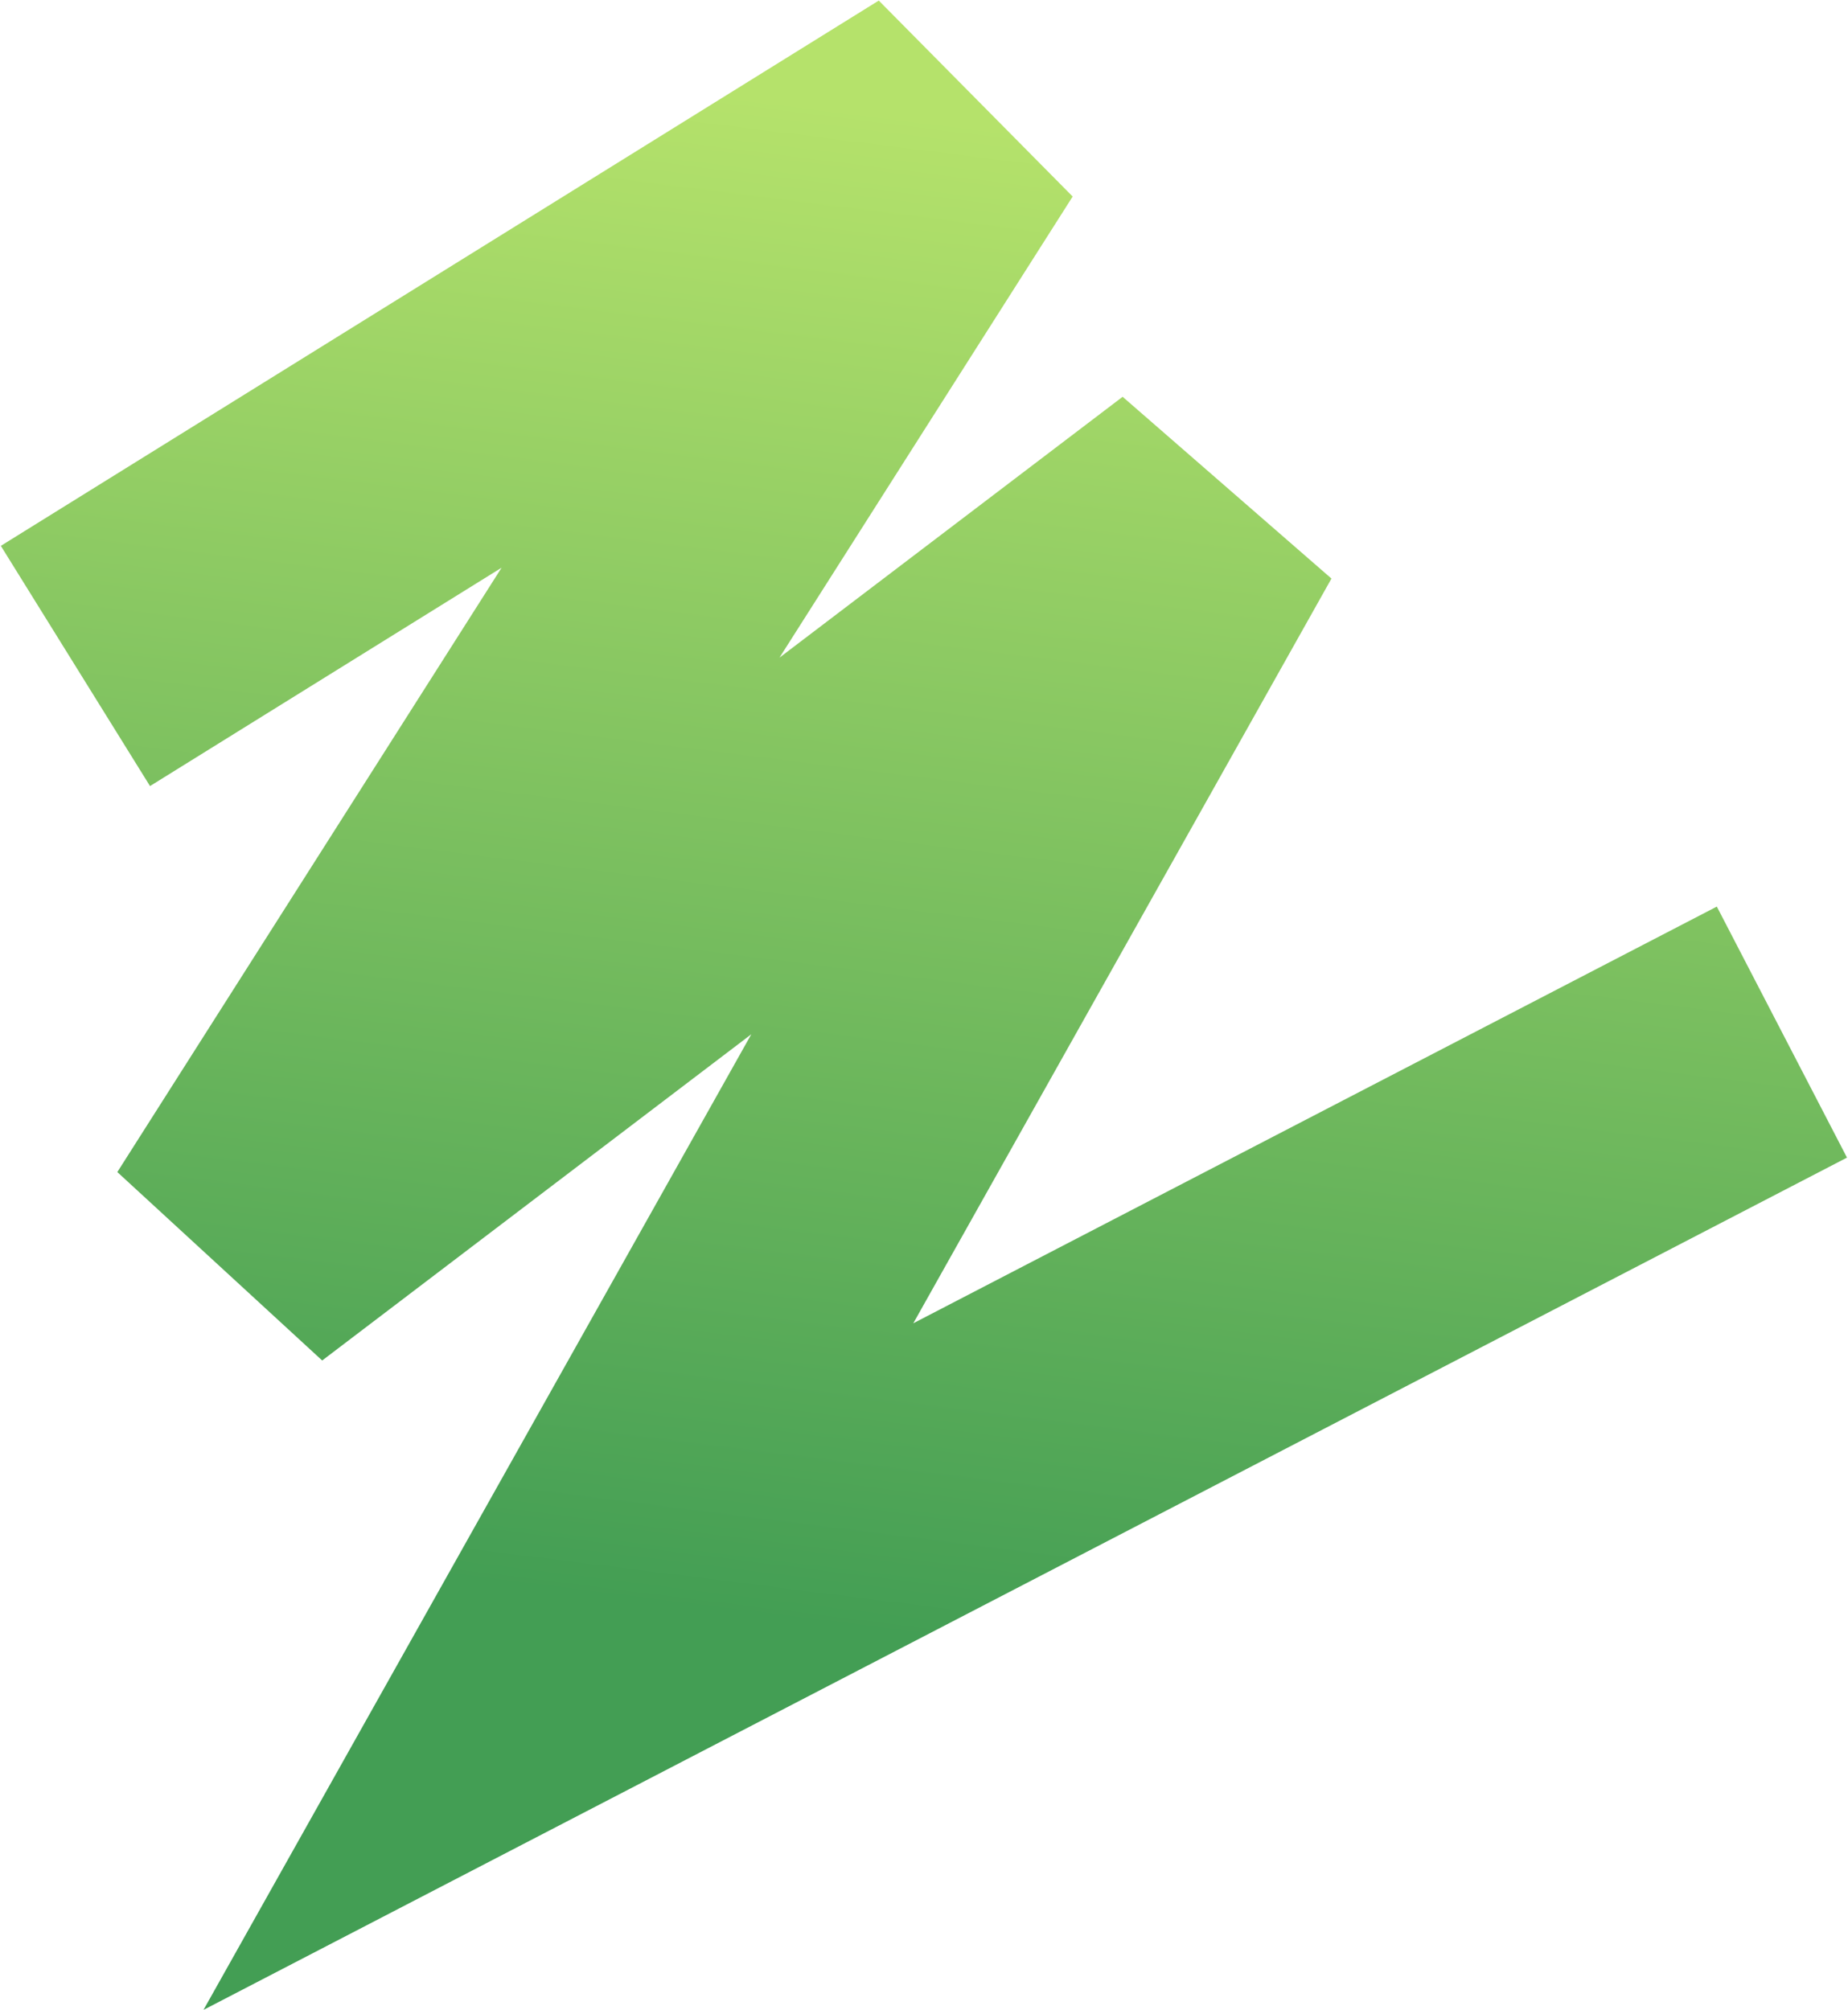
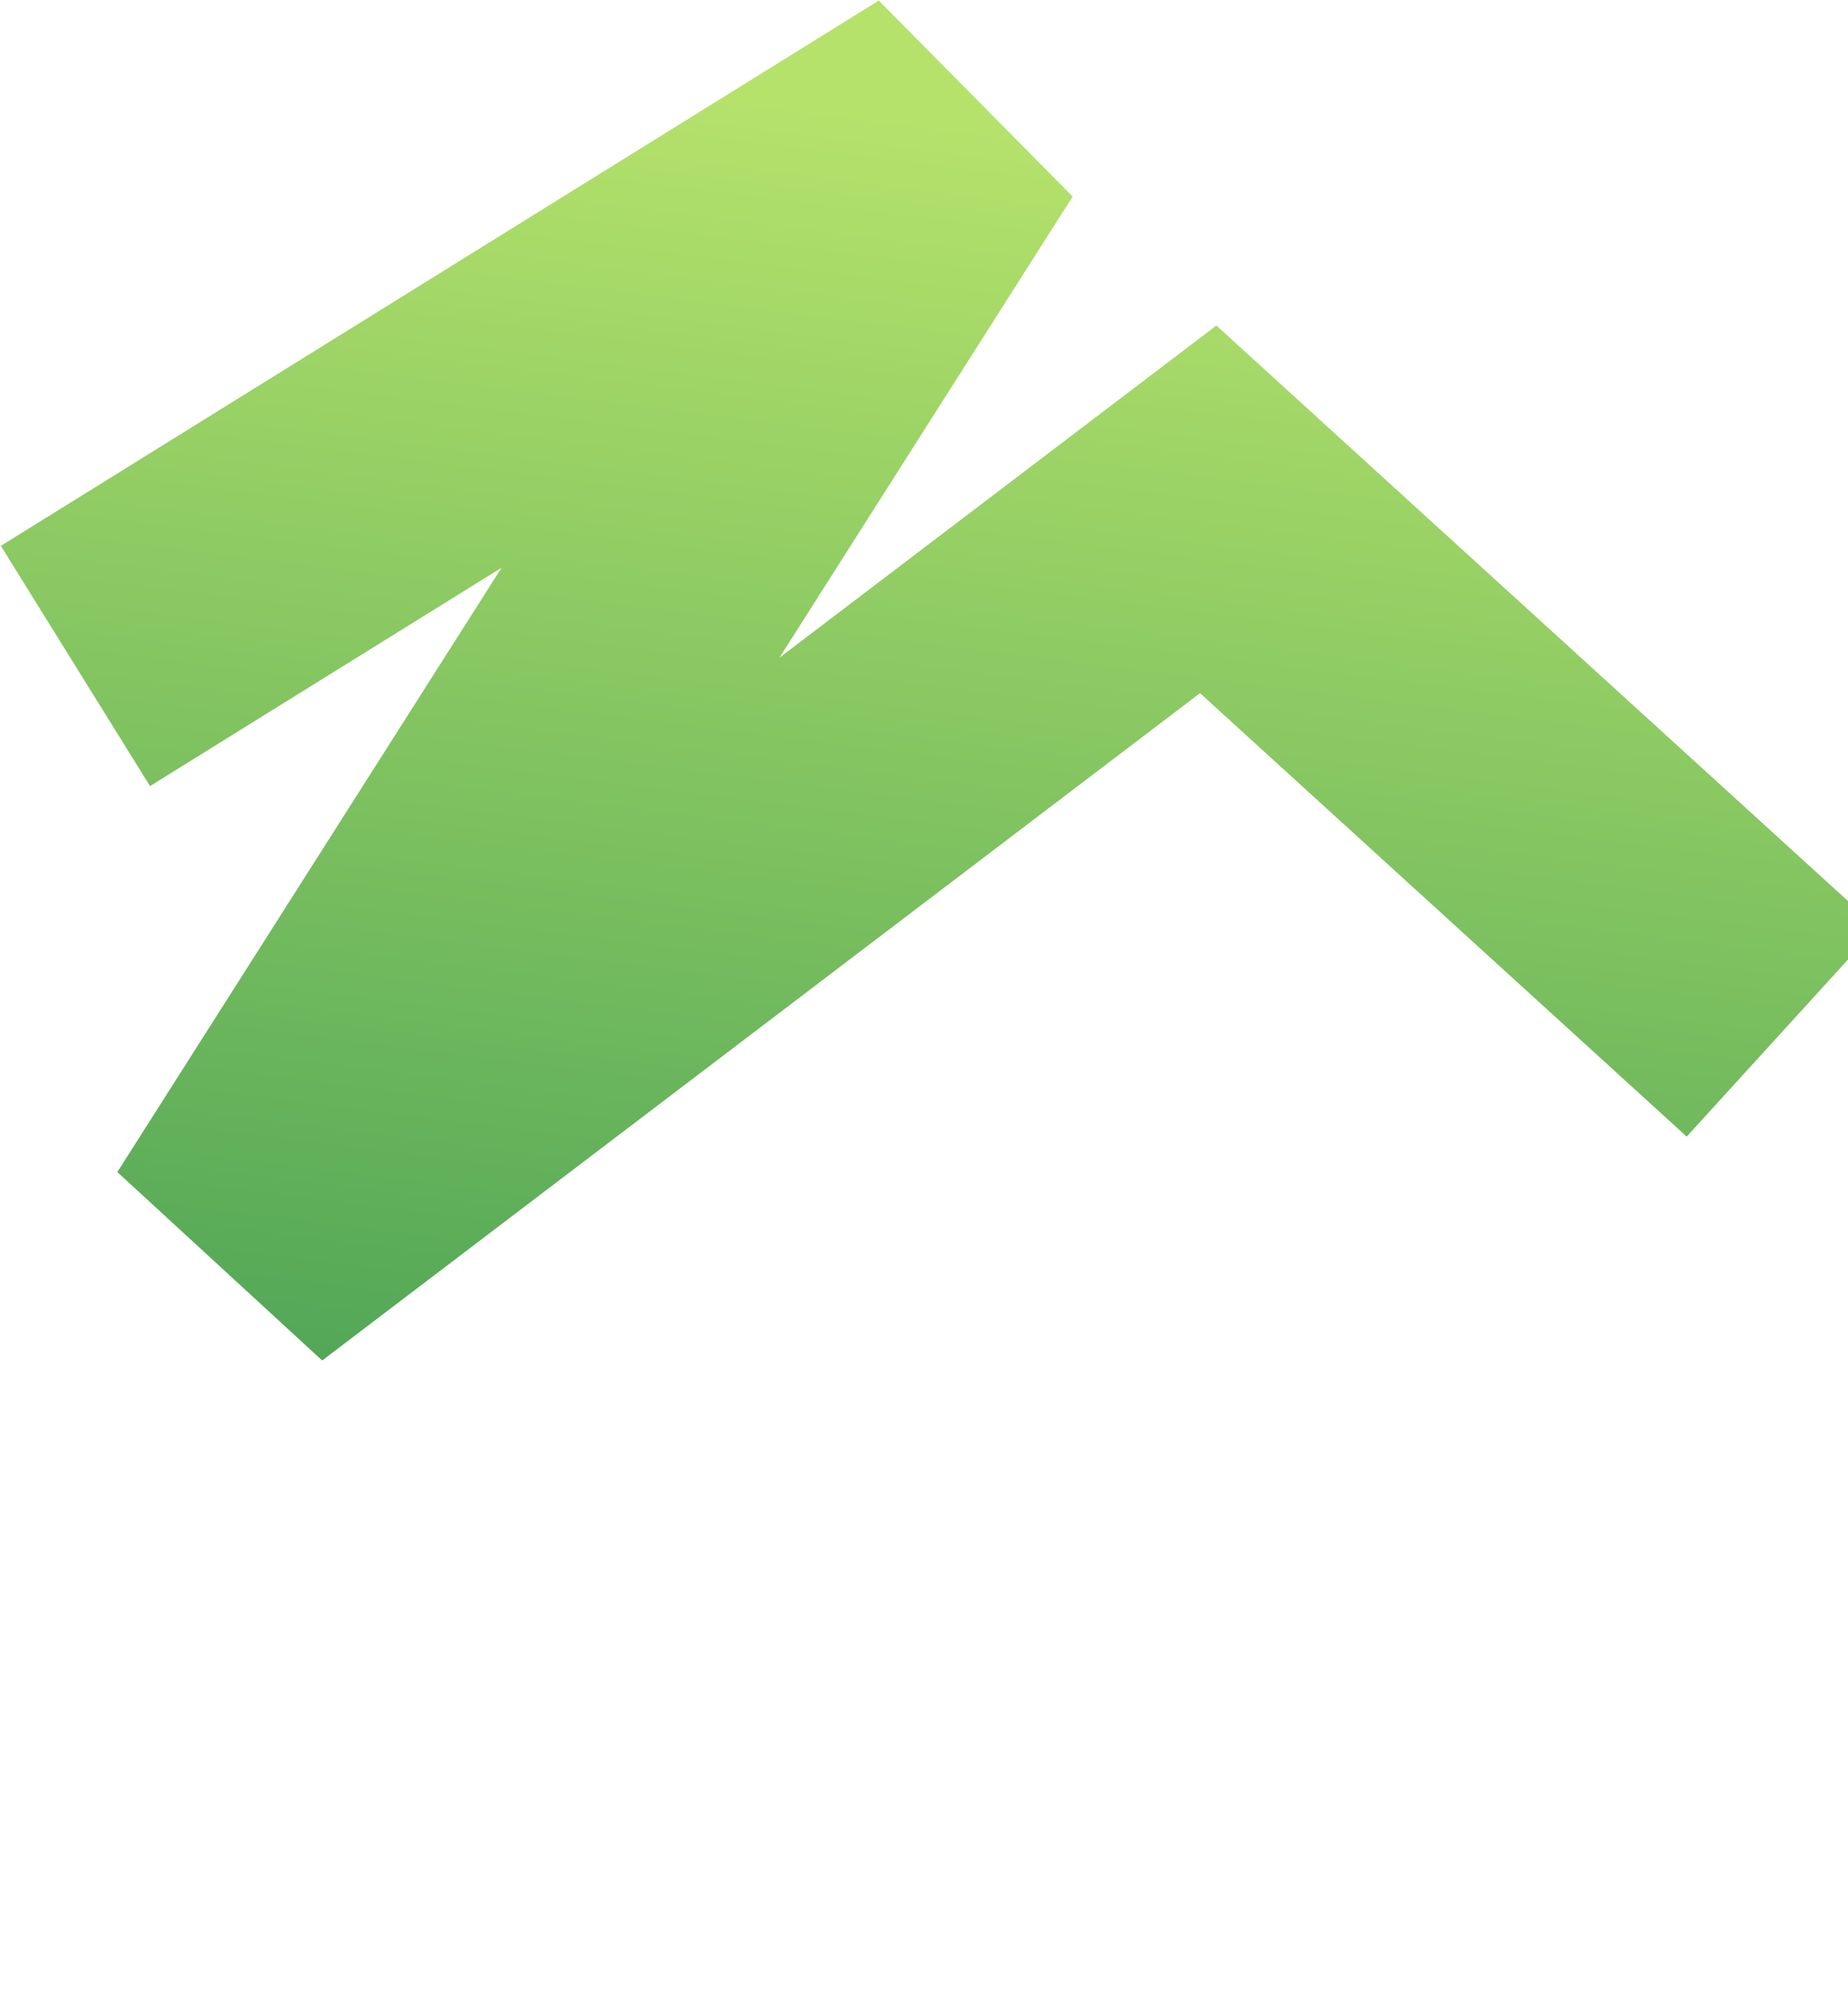
<svg xmlns="http://www.w3.org/2000/svg" width="1802" height="1960" viewBox="0 0 1802 1960" fill="none">
-   <path d="M73.547 649.346L929.639 117.661L230.739 1216.8L1178.11 496.632L544.5 1625L1737.55 1006.35" stroke="url(#paint0_linear_41_84)" stroke-width="275.715" />
+   <path d="M73.547 649.346L929.639 117.661L230.739 1216.8L1178.11 496.632L1737.55 1006.35" stroke="url(#paint0_linear_41_84)" stroke-width="275.715" />
  <defs>
    <linearGradient id="paint0_linear_41_84" x1="791.497" y1="100.298" x2="607.846" y2="1561.42" gradientUnits="userSpaceOnUse">
      <stop stop-color="#B5E26B" />
      <stop offset="1" stop-color="#439E54" />
    </linearGradient>
  </defs>
</svg>